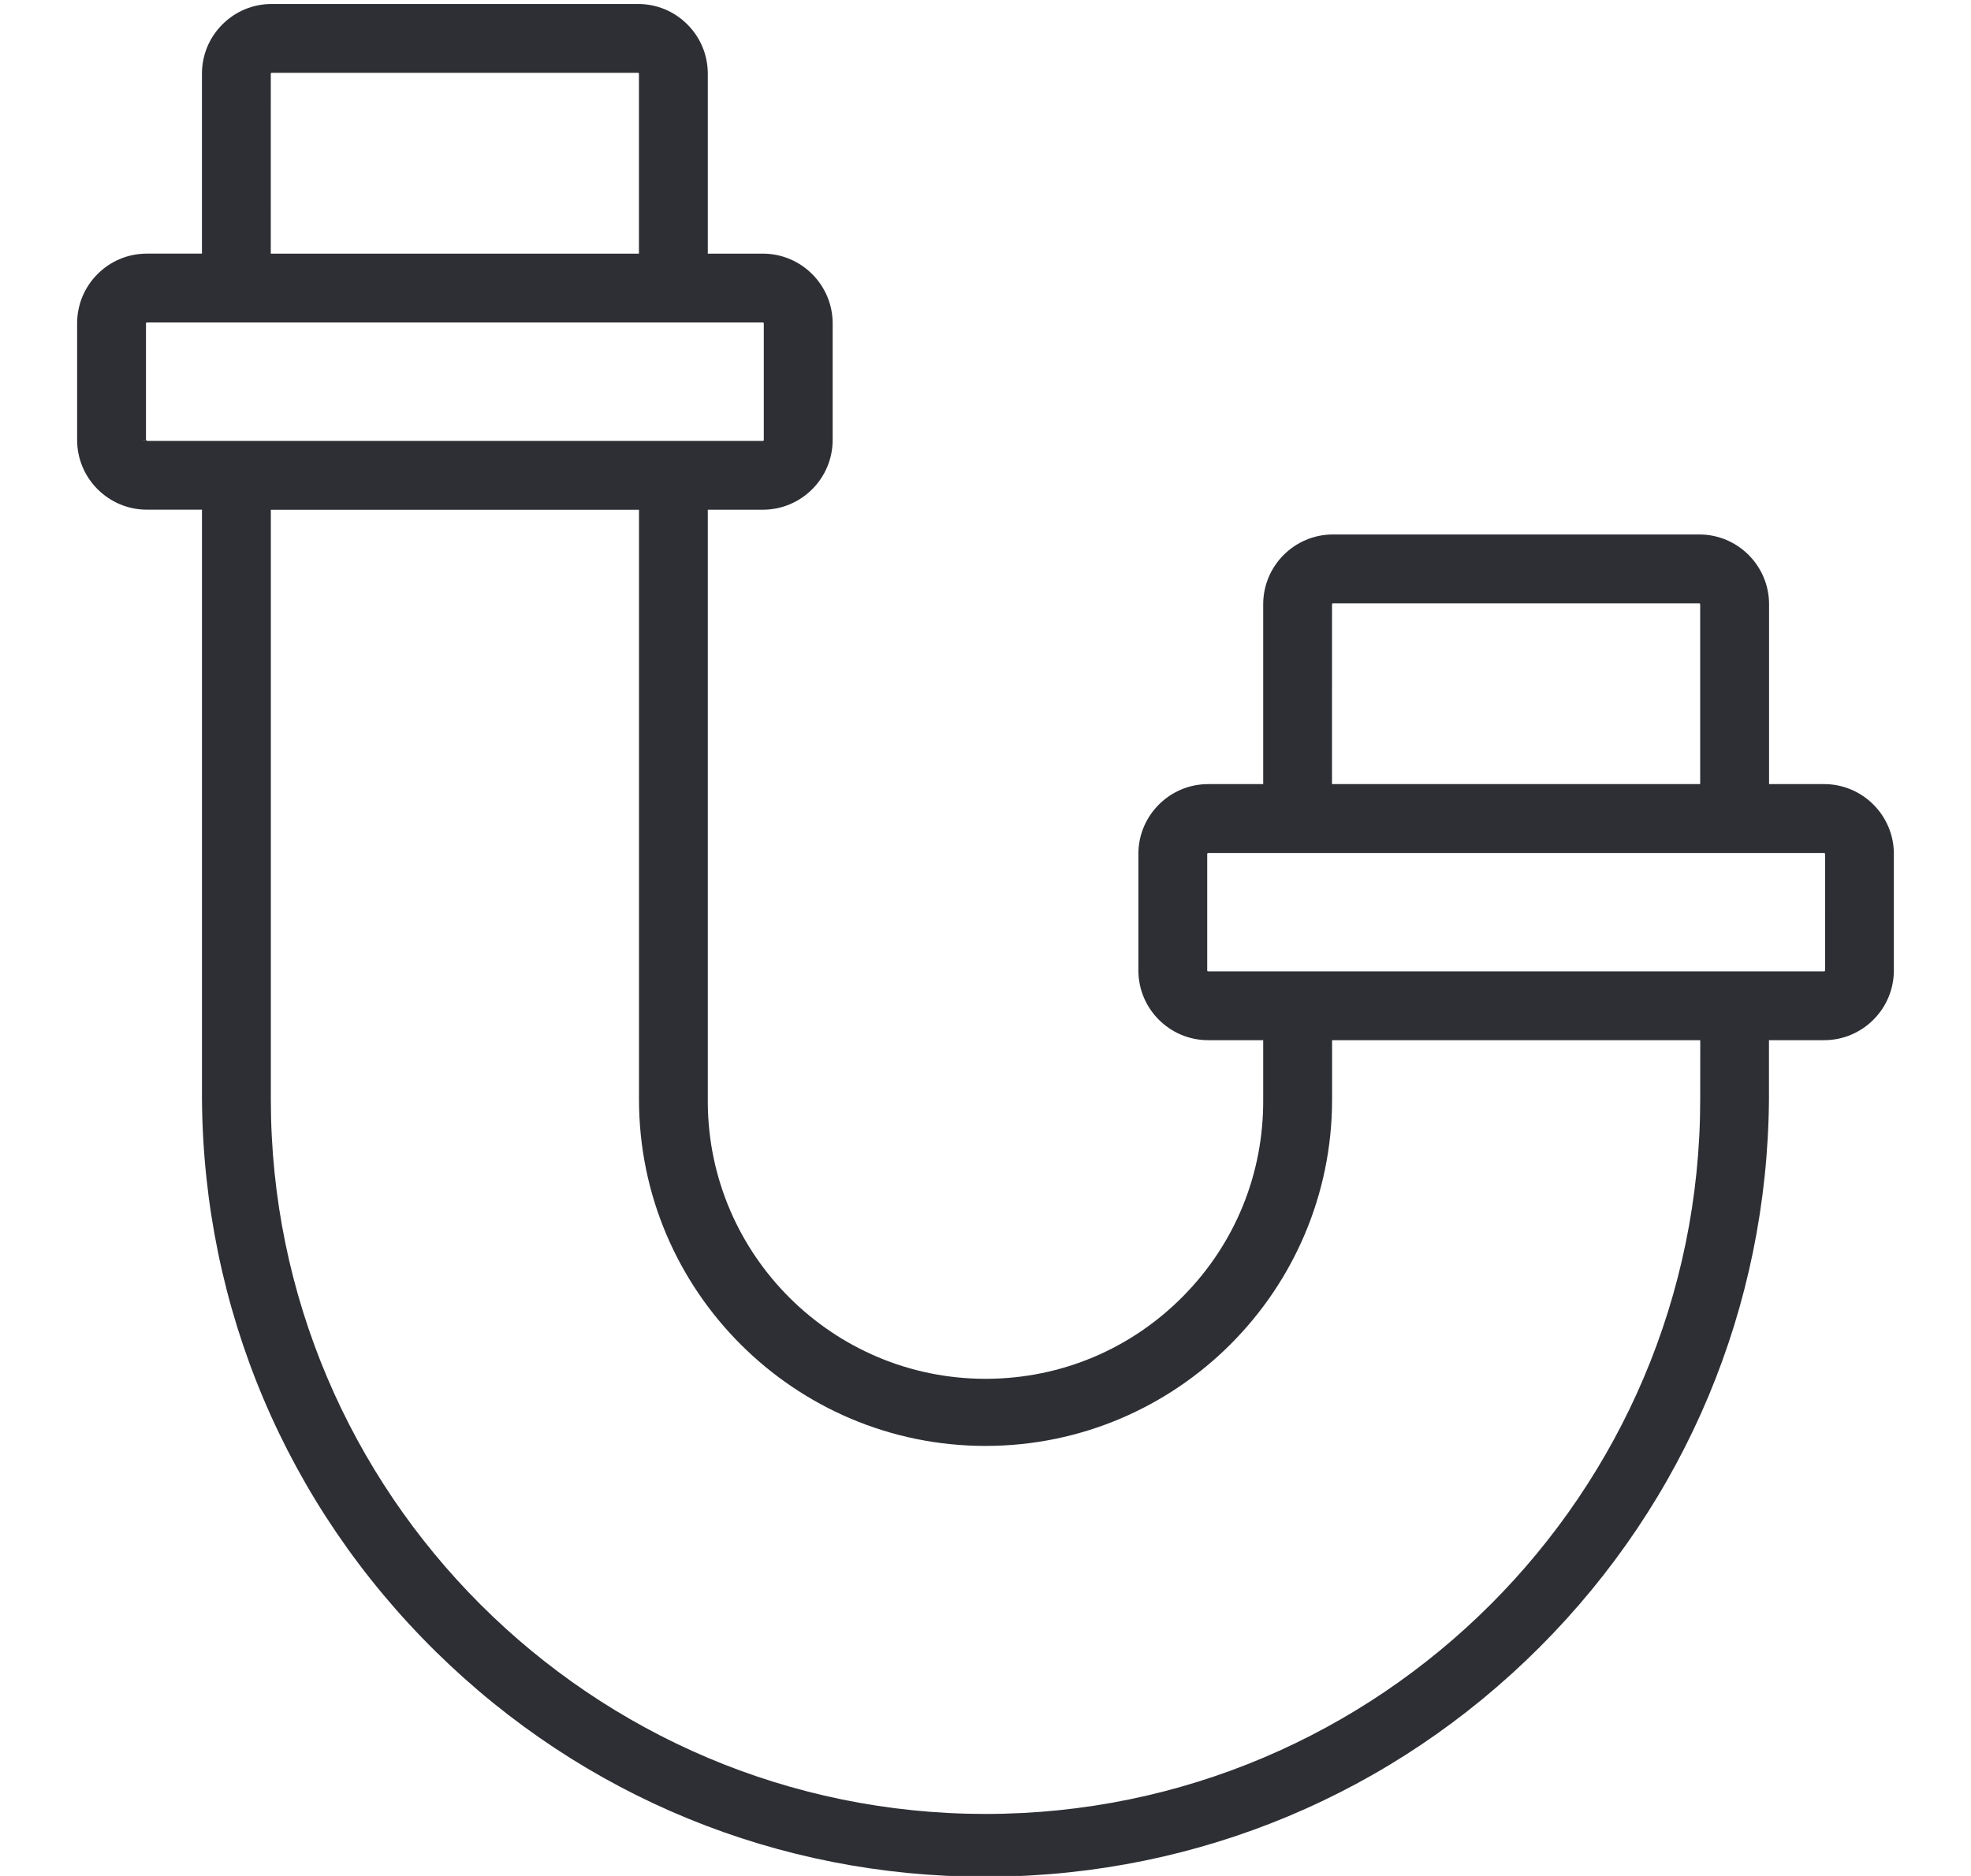
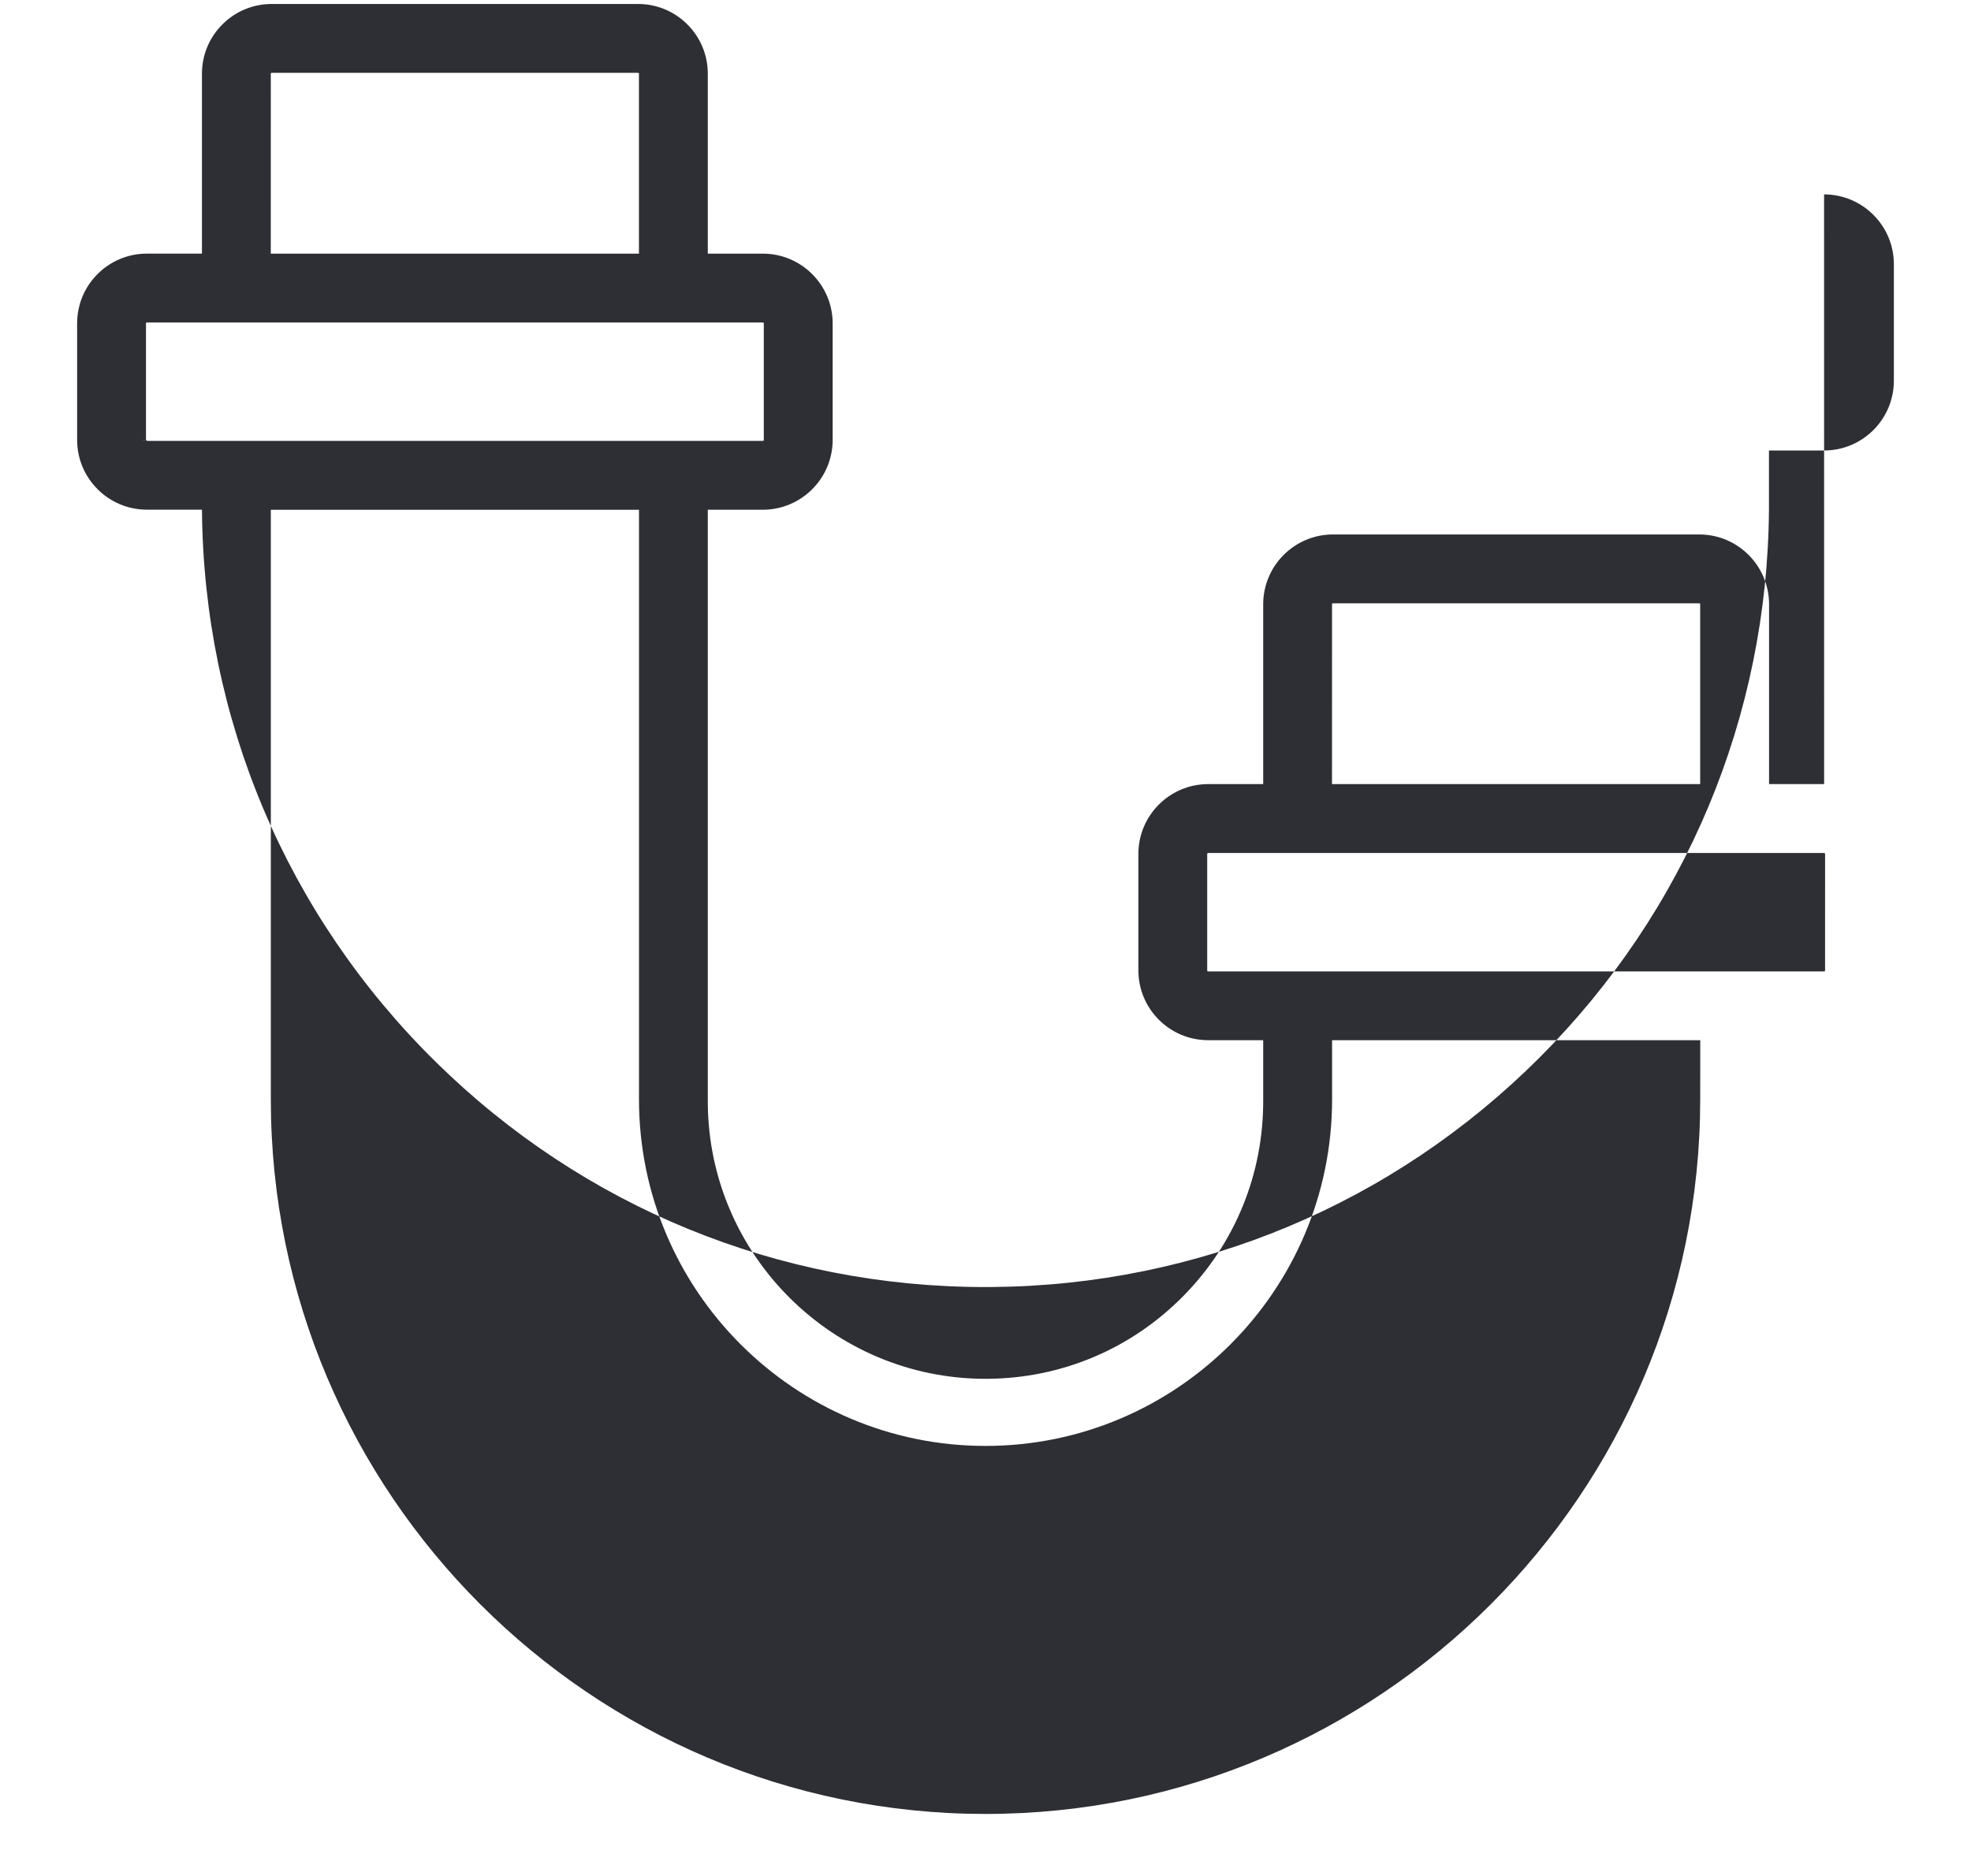
<svg xmlns="http://www.w3.org/2000/svg" id="Ebene_1" version="1.1" viewBox="0 0 174.165 165.8">
-   <path d="M161.187,69.301h-4.866v-15.897c0-3.399-2.766-6.166-6.166-6.167h-32.368c-3.399 0-6.165,2.767-6.166,6.167v15.897h-4.863c-3.399,0-6.165,2.766-6.166,6.165v10.302c0,3.4,2.766,6.166,6.165,6.166h4.864v5.235c.041,6.554-2.472,12.732-7.077,17.396s-10.751,7.255-17.306,7.297h-.158c-13.458,0-24.45-10.905-24.536-24.382v-52.43h4.866c3.399-.001,6.166-2.767,6.167-6.167v-10.299c-0-3.399-2.767-6.166-6.167-6.167h-4.866V6.519c0-1.647-.641-3.195-1.805-4.36-1.164-1.165-2.712-1.806-4.359-1.807H24.01c-1.646,0-3.194.641-4.358,1.805-1.165,1.164-1.806,2.712-1.807,4.359v15.9h-4.866c-1.644,0-3.19.64-4.354,1.801-1.165,1.163-1.808,2.71-1.81,4.367v10.3c.001,3.398,2.766,6.162,6.164,6.162h4.868l0,52.118c.141,18.493,7.475,35.824,20.651,48.801,13.047,12.851,30.274,19.907,48.566,19.906.18,0,.363,0,.543-.002,18.294-.14,35.493-7.34,48.429-20.276,12.937-12.936,20.137-30.135,20.276-48.431v-5.228h4.871c3.4,0,6.166-2.766,6.166-6.166v-10.3c0-3.4-2.766-6.167-6.166-6.168ZM23.927,22.417l.002-15.898c0-.046.037-.083.083-.083h32.367c.044,0,.081.036.081.083v15.898H23.927ZM12.9,38.879v-10.295c0-.046.037-.083.083-.083h54.425c.046,0,.084.038.084.083v10.3c0,.046-.037.083-.083.083H12.986l-.082-.083-.285.004v-.004l-.003-.005v-0h.283ZM23.931,45.056h32.533v52.117c0,16.885,13.737,30.621,30.622,30.621,16.885,0,30.622-13.736,30.622-30.621v-5.238h32.533l-.004,5.238c-.003,34.822-28.335,63.15-63.157,63.148-34.817-.003-63.146-28.331-63.148-63.148v-52.117ZM117.7,69.301l.003-15.896c0-.046.038-.084.083-.084h32.364c.046,0,.084.037.084.083v15.897h-32.534ZM161.271,75.473l-.001,10.299c0,.046-.039.085-.084.085h-54.428c-.047,0-.084-.037-.084-.084v-10.303c0-.044.035-.081.084-.081h54.428c.046,0,.085.038.085.083Z" fill="#2d2f34" />
+   <path d="M161.187,69.301h-4.866v-15.897c0-3.399-2.766-6.166-6.166-6.167h-32.368c-3.399 0-6.165,2.767-6.166,6.167v15.897h-4.863c-3.399,0-6.165,2.766-6.166,6.165v10.302c0,3.4,2.766,6.166,6.165,6.166h4.864v5.235c.041,6.554-2.472,12.732-7.077,17.396s-10.751,7.255-17.306,7.297h-.158c-13.458,0-24.45-10.905-24.536-24.382v-52.43h4.866c3.399-.001,6.166-2.767,6.167-6.167v-10.299c-0-3.399-2.767-6.166-6.167-6.167h-4.866V6.519c0-1.647-.641-3.195-1.805-4.36-1.164-1.165-2.712-1.806-4.359-1.807H24.01c-1.646,0-3.194.641-4.358,1.805-1.165,1.164-1.806,2.712-1.807,4.359v15.9h-4.866c-1.644,0-3.19.64-4.354,1.801-1.165,1.163-1.808,2.71-1.81,4.367v10.3c.001,3.398,2.766,6.162,6.164,6.162h4.868c.141,18.493,7.475,35.824,20.651,48.801,13.047,12.851,30.274,19.907,48.566,19.906.18,0,.363,0,.543-.002,18.294-.14,35.493-7.34,48.429-20.276,12.937-12.936,20.137-30.135,20.276-48.431v-5.228h4.871c3.4,0,6.166-2.766,6.166-6.166v-10.3c0-3.4-2.766-6.167-6.166-6.168ZM23.927,22.417l.002-15.898c0-.046.037-.083.083-.083h32.367c.044,0,.081.036.081.083v15.898H23.927ZM12.9,38.879v-10.295c0-.046.037-.083.083-.083h54.425c.046,0,.084.038.084.083v10.3c0,.046-.037.083-.083.083H12.986l-.082-.083-.285.004v-.004l-.003-.005v-0h.283ZM23.931,45.056h32.533v52.117c0,16.885,13.737,30.621,30.622,30.621,16.885,0,30.622-13.736,30.622-30.621v-5.238h32.533l-.004,5.238c-.003,34.822-28.335,63.15-63.157,63.148-34.817-.003-63.146-28.331-63.148-63.148v-52.117ZM117.7,69.301l.003-15.896c0-.046.038-.084.083-.084h32.364c.046,0,.084.037.084.083v15.897h-32.534ZM161.271,75.473l-.001,10.299c0,.046-.039.085-.084.085h-54.428c-.047,0-.084-.037-.084-.084v-10.303c0-.044.035-.081.084-.081h54.428c.046,0,.085.038.085.083Z" fill="#2d2f34" />
</svg>